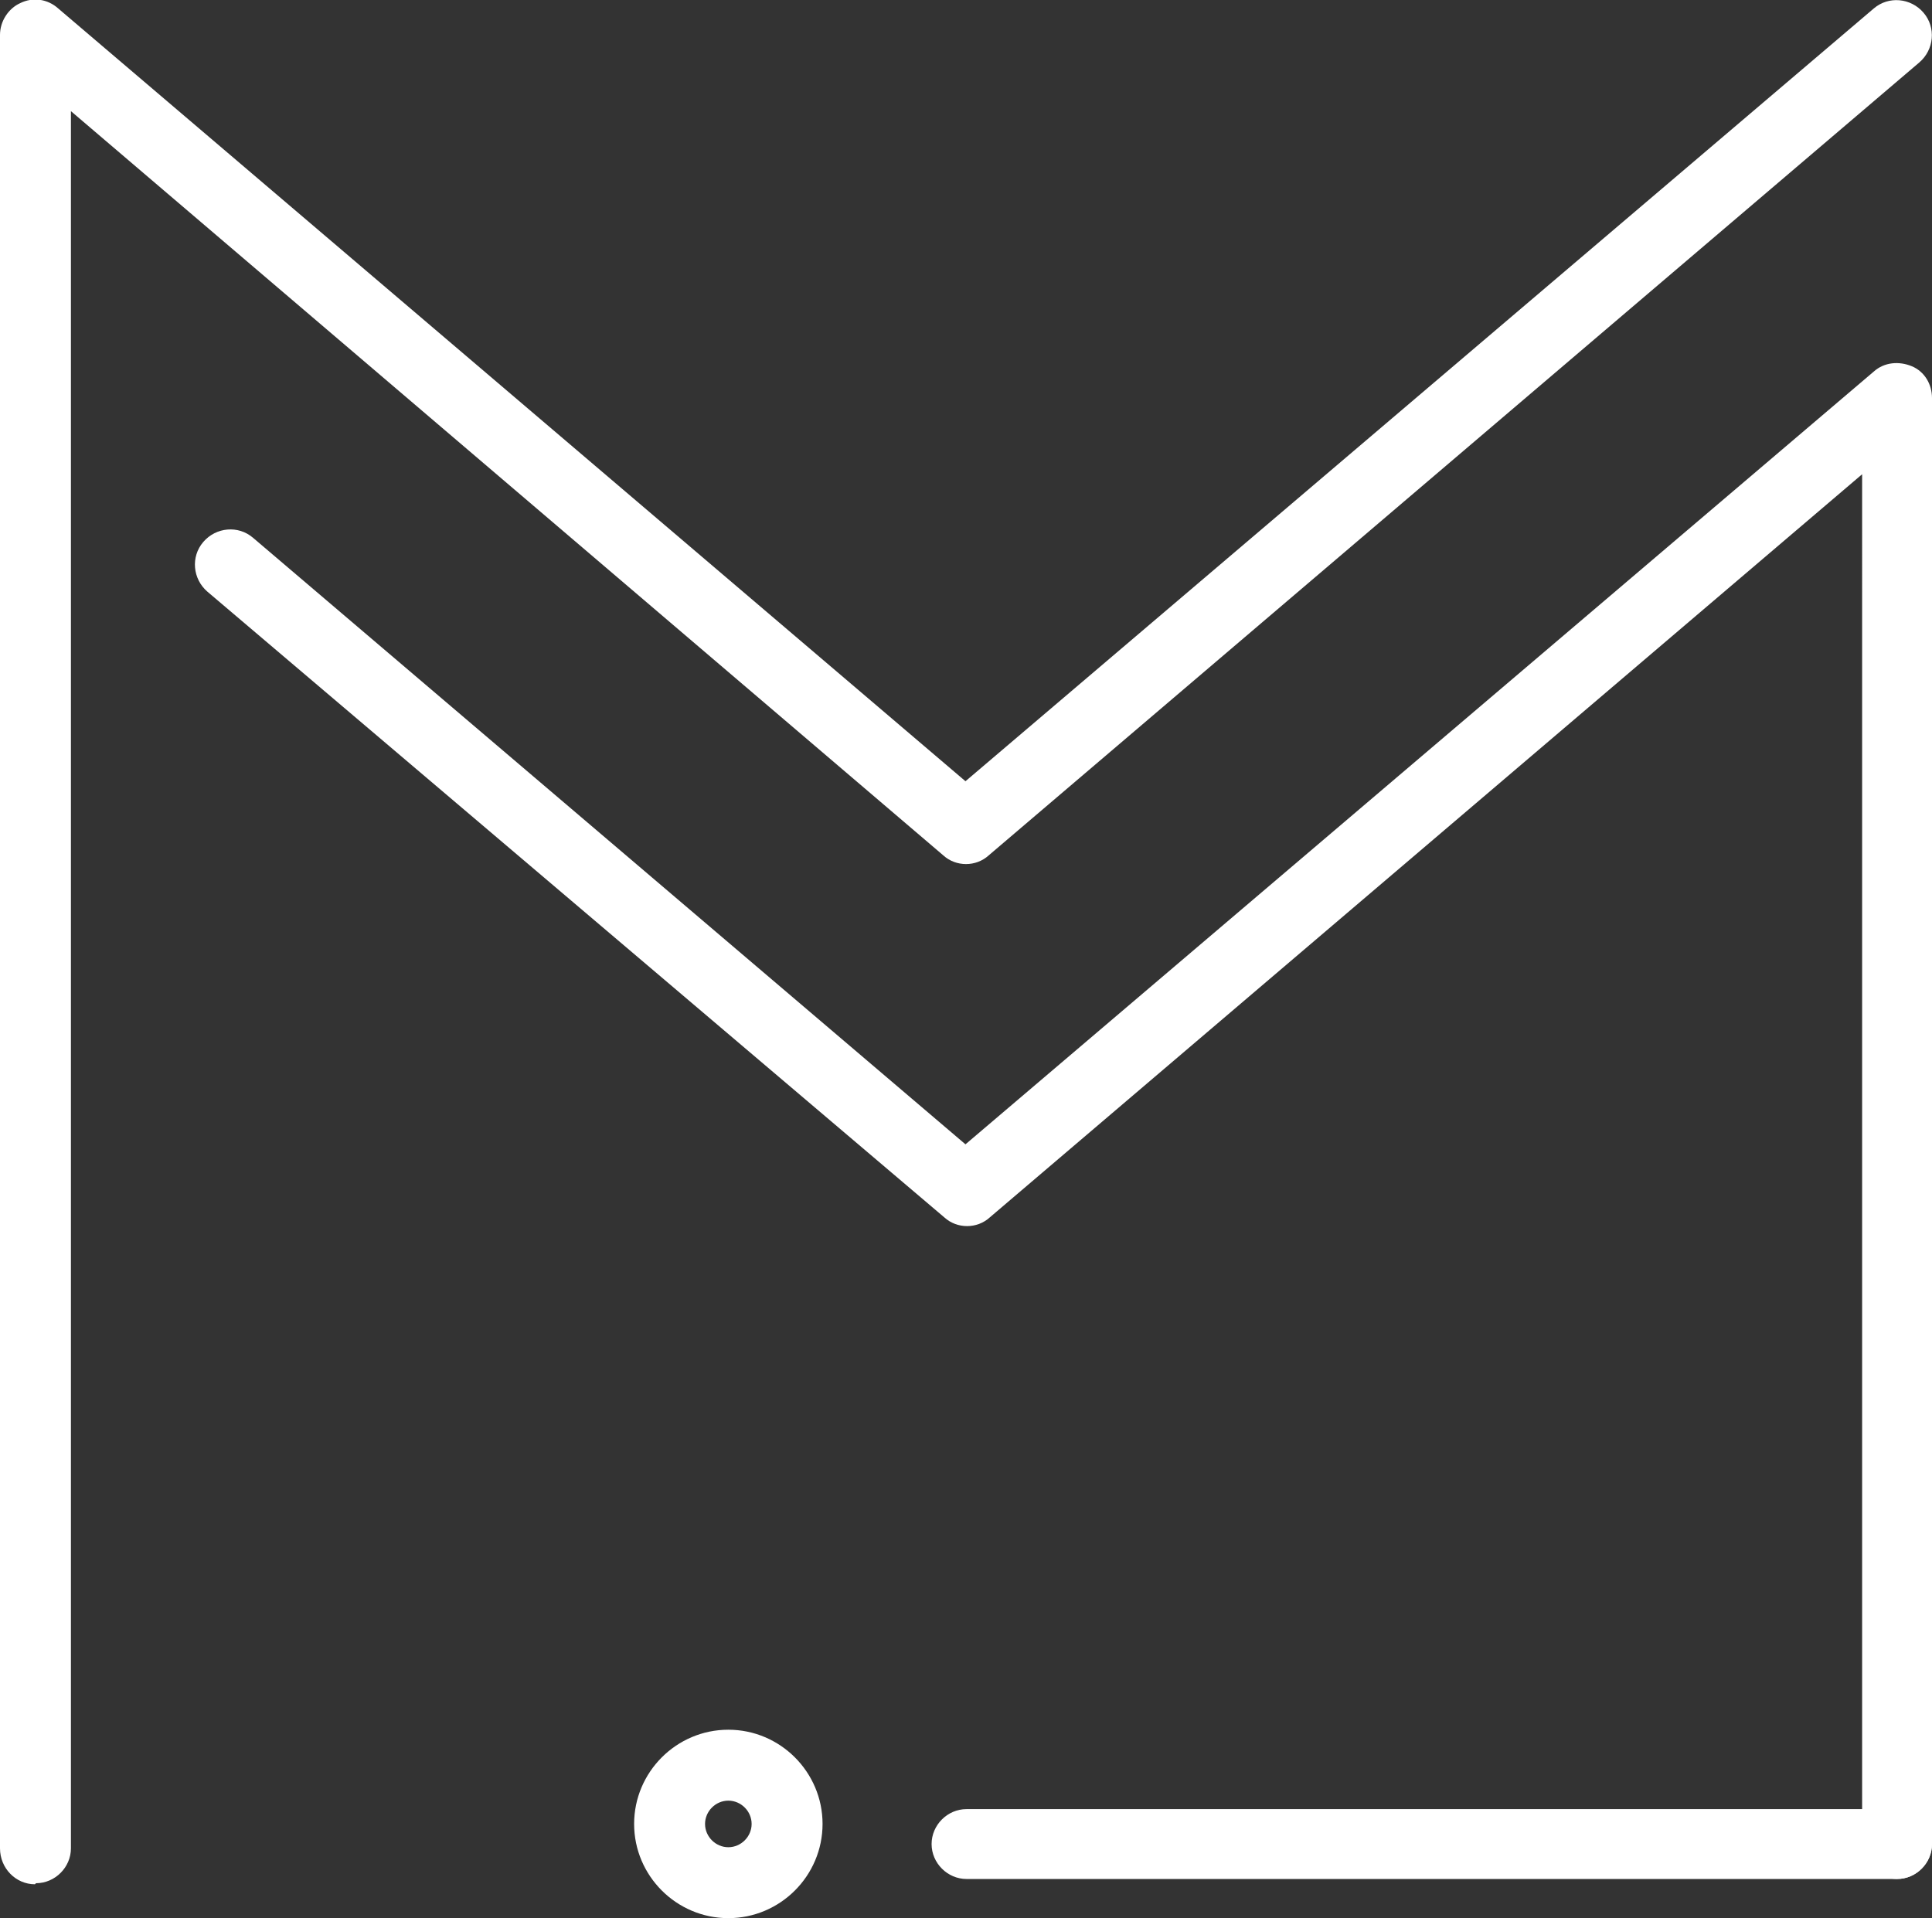
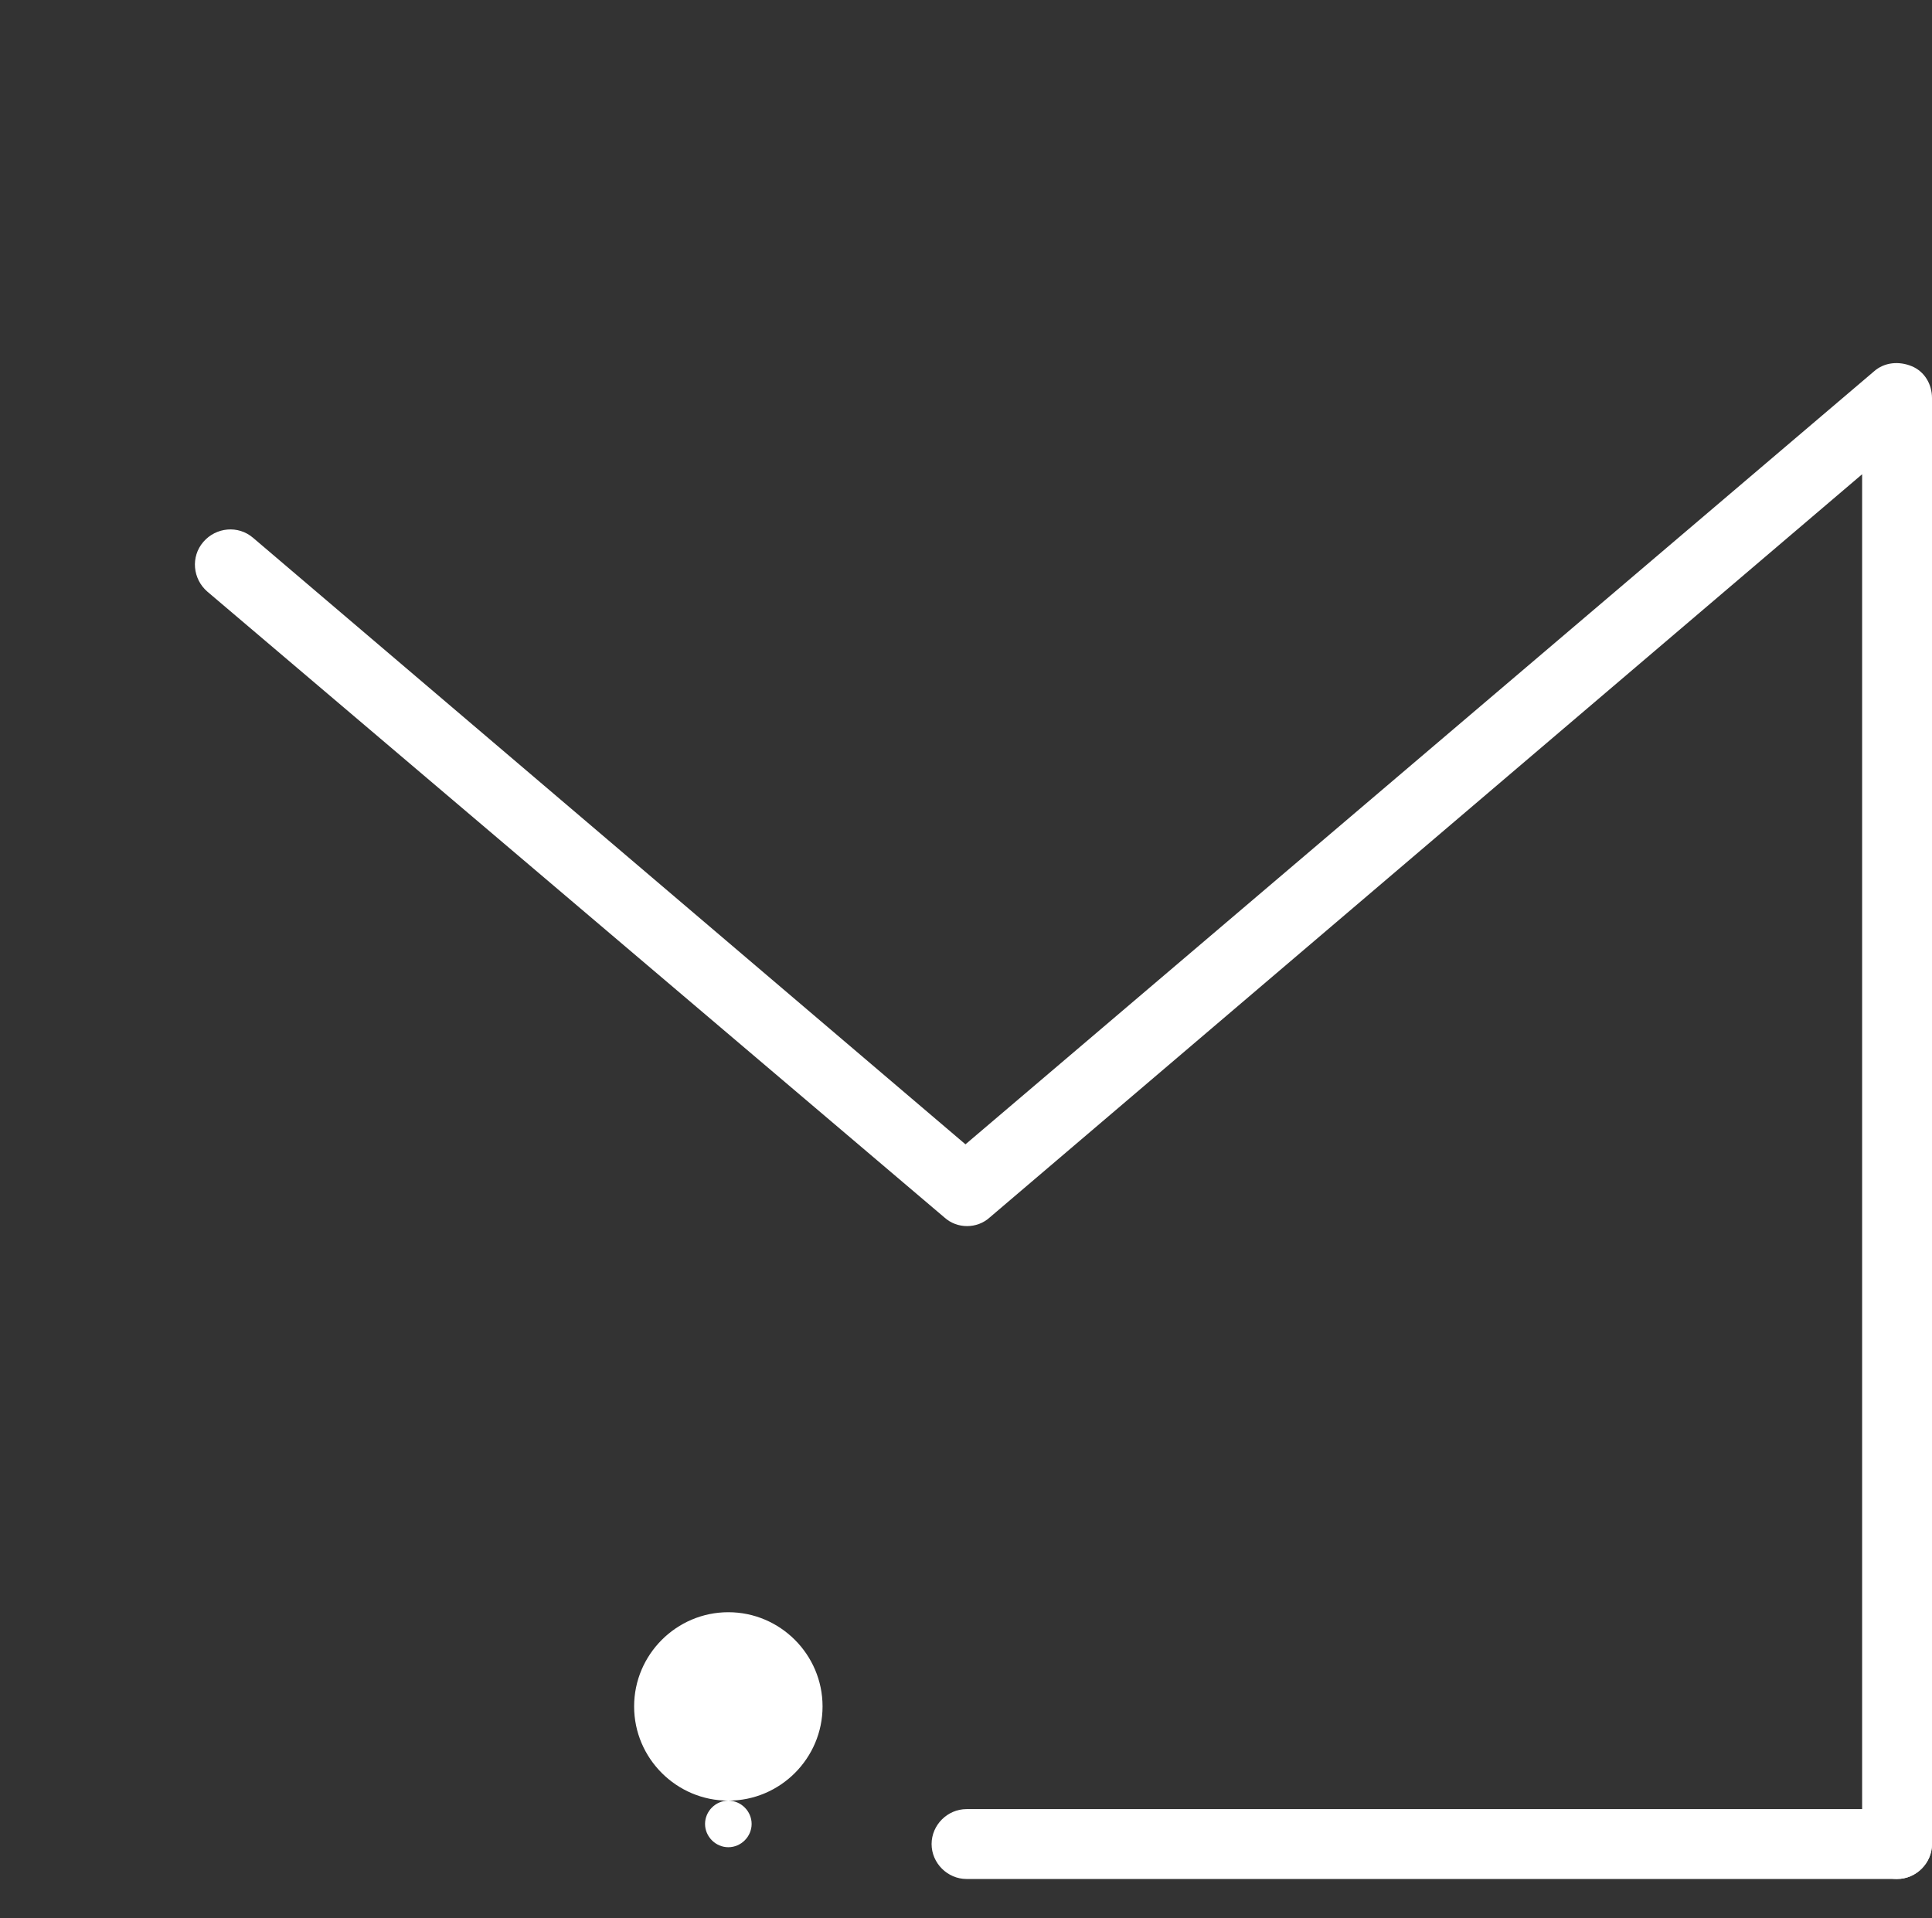
<svg xmlns="http://www.w3.org/2000/svg" id="Layer_2" viewBox="0 0 18.25 18.12">
  <rect x="0" y="0" width="18.25" height="18.12" fill="#333333" stroke="none" />
  <defs>
    <style>.cls-1{fill:none;}.cls-2{fill:#fff;}.cls-3{clip-path:url(#clippath);}</style>
    <clipPath id="clippath">
      <rect class="cls-1" width="18.25" height="18.12" />
    </clipPath>
  </defs>
  <g id="Layer_1-2">
    <g class="cls-3">
-       <path class="cls-2" d="M.33,17.8C.15,17.8,0,17.65,0,17.46V.33C0,.2.08.08.19.03c.12-.06.26-.04.36.05l8.57,7.3L17.7.08c.14-.12.35-.1.47.04.12.14.1.35-.04.47l-8.79,7.49c-.12.11-.31.11-.43,0L.67,1.05v16.41c0,.18-.15.33-.33.33" />
      <path class="cls-2" d="M17.92,17.75c-.18,0-.33-.15-.33-.33V4.48l-8.24,7.02c-.12.11-.31.11-.43,0L1.96,5.59c-.14-.12-.16-.33-.04-.47.12-.14.33-.16.47-.04l6.73,5.73,8.58-7.3c.1-.09.24-.1.36-.05.12.05.19.17.19.3v13.66c0,.18-.15.33-.33.33" />
      <path class="cls-2" d="M17.92,17.75h-8.79c-.18,0-.33-.15-.33-.33s.15-.33.33-.33h8.79c.18,0,.33.15.33.33s-.15.33-.33.33" />
-       <path class="cls-2" d="M6.88,17.01c-.12,0-.22.1-.22.22s.1.22.22.22.22-.1.22-.22-.1-.22-.22-.22M6.88,18.12c-.49,0-.89-.4-.89-.89s.4-.89.89-.89.89.4.89.89-.4.89-.89.89" />
+       <path class="cls-2" d="M6.88,17.01c-.12,0-.22.1-.22.22s.1.22.22.22.22-.1.22-.22-.1-.22-.22-.22c-.49,0-.89-.4-.89-.89s.4-.89.89-.89.89.4.89.89-.4.89-.89.89" />
    </g>
  </g>
</svg>